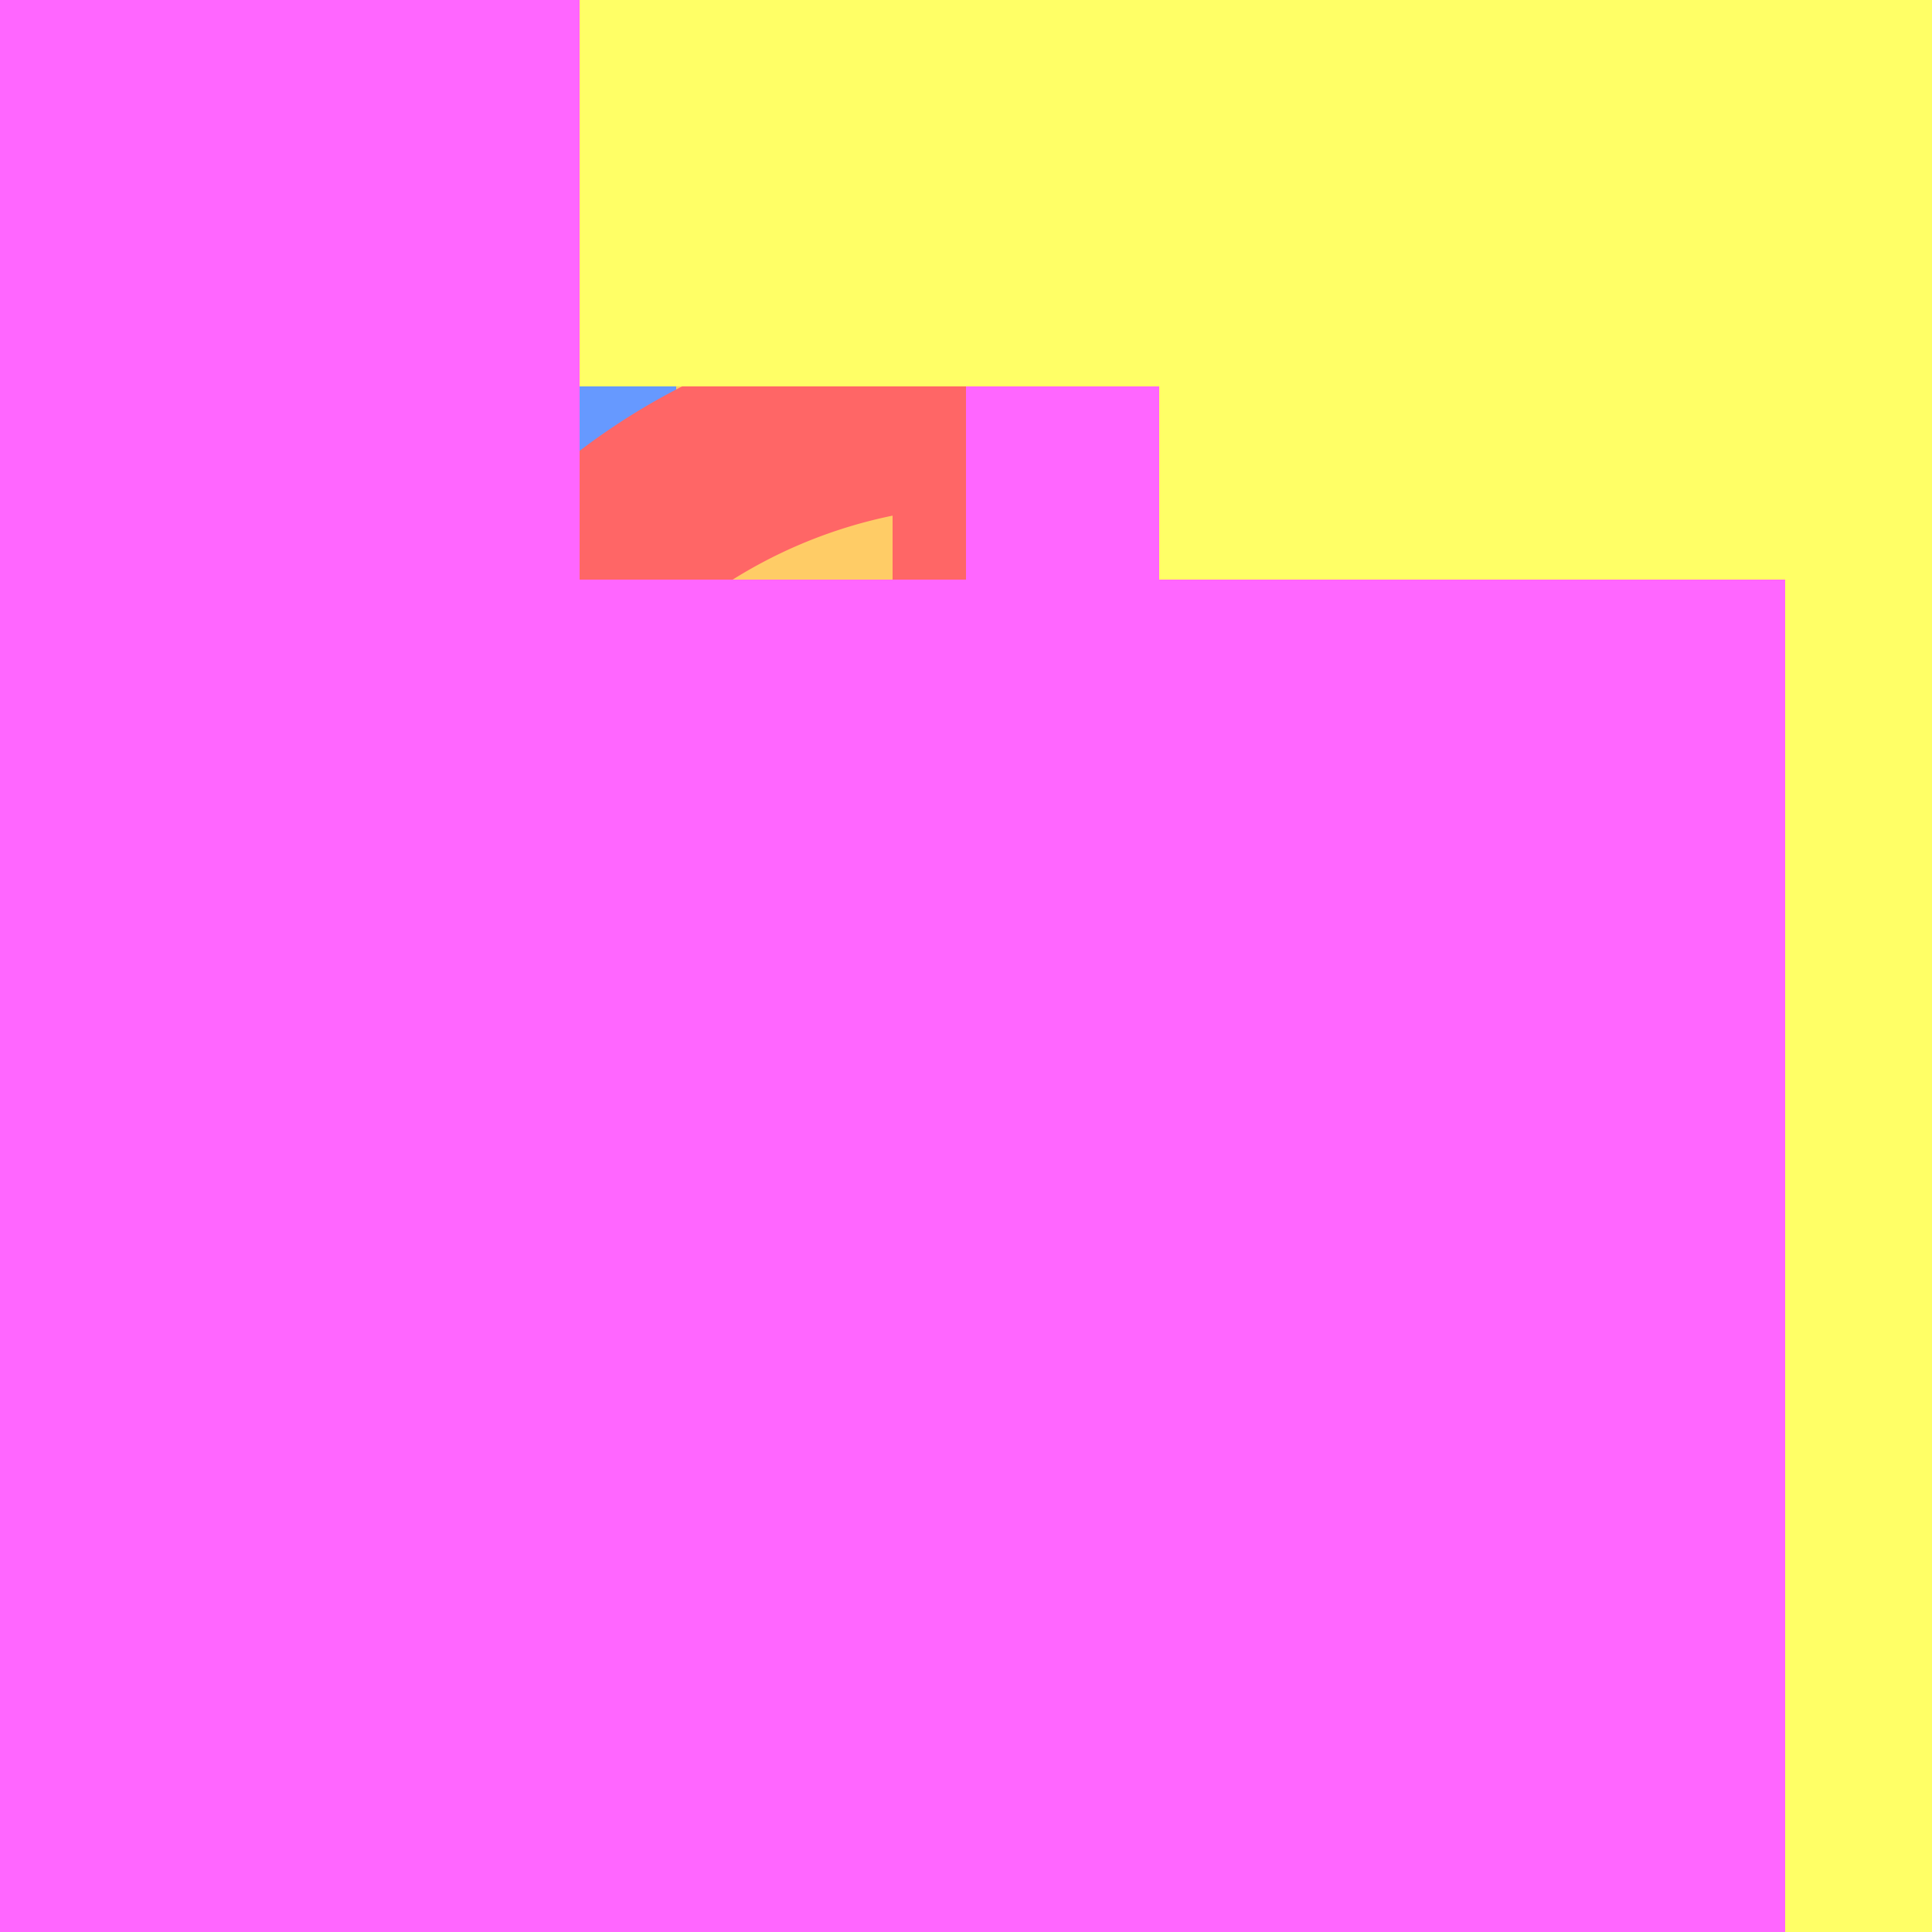
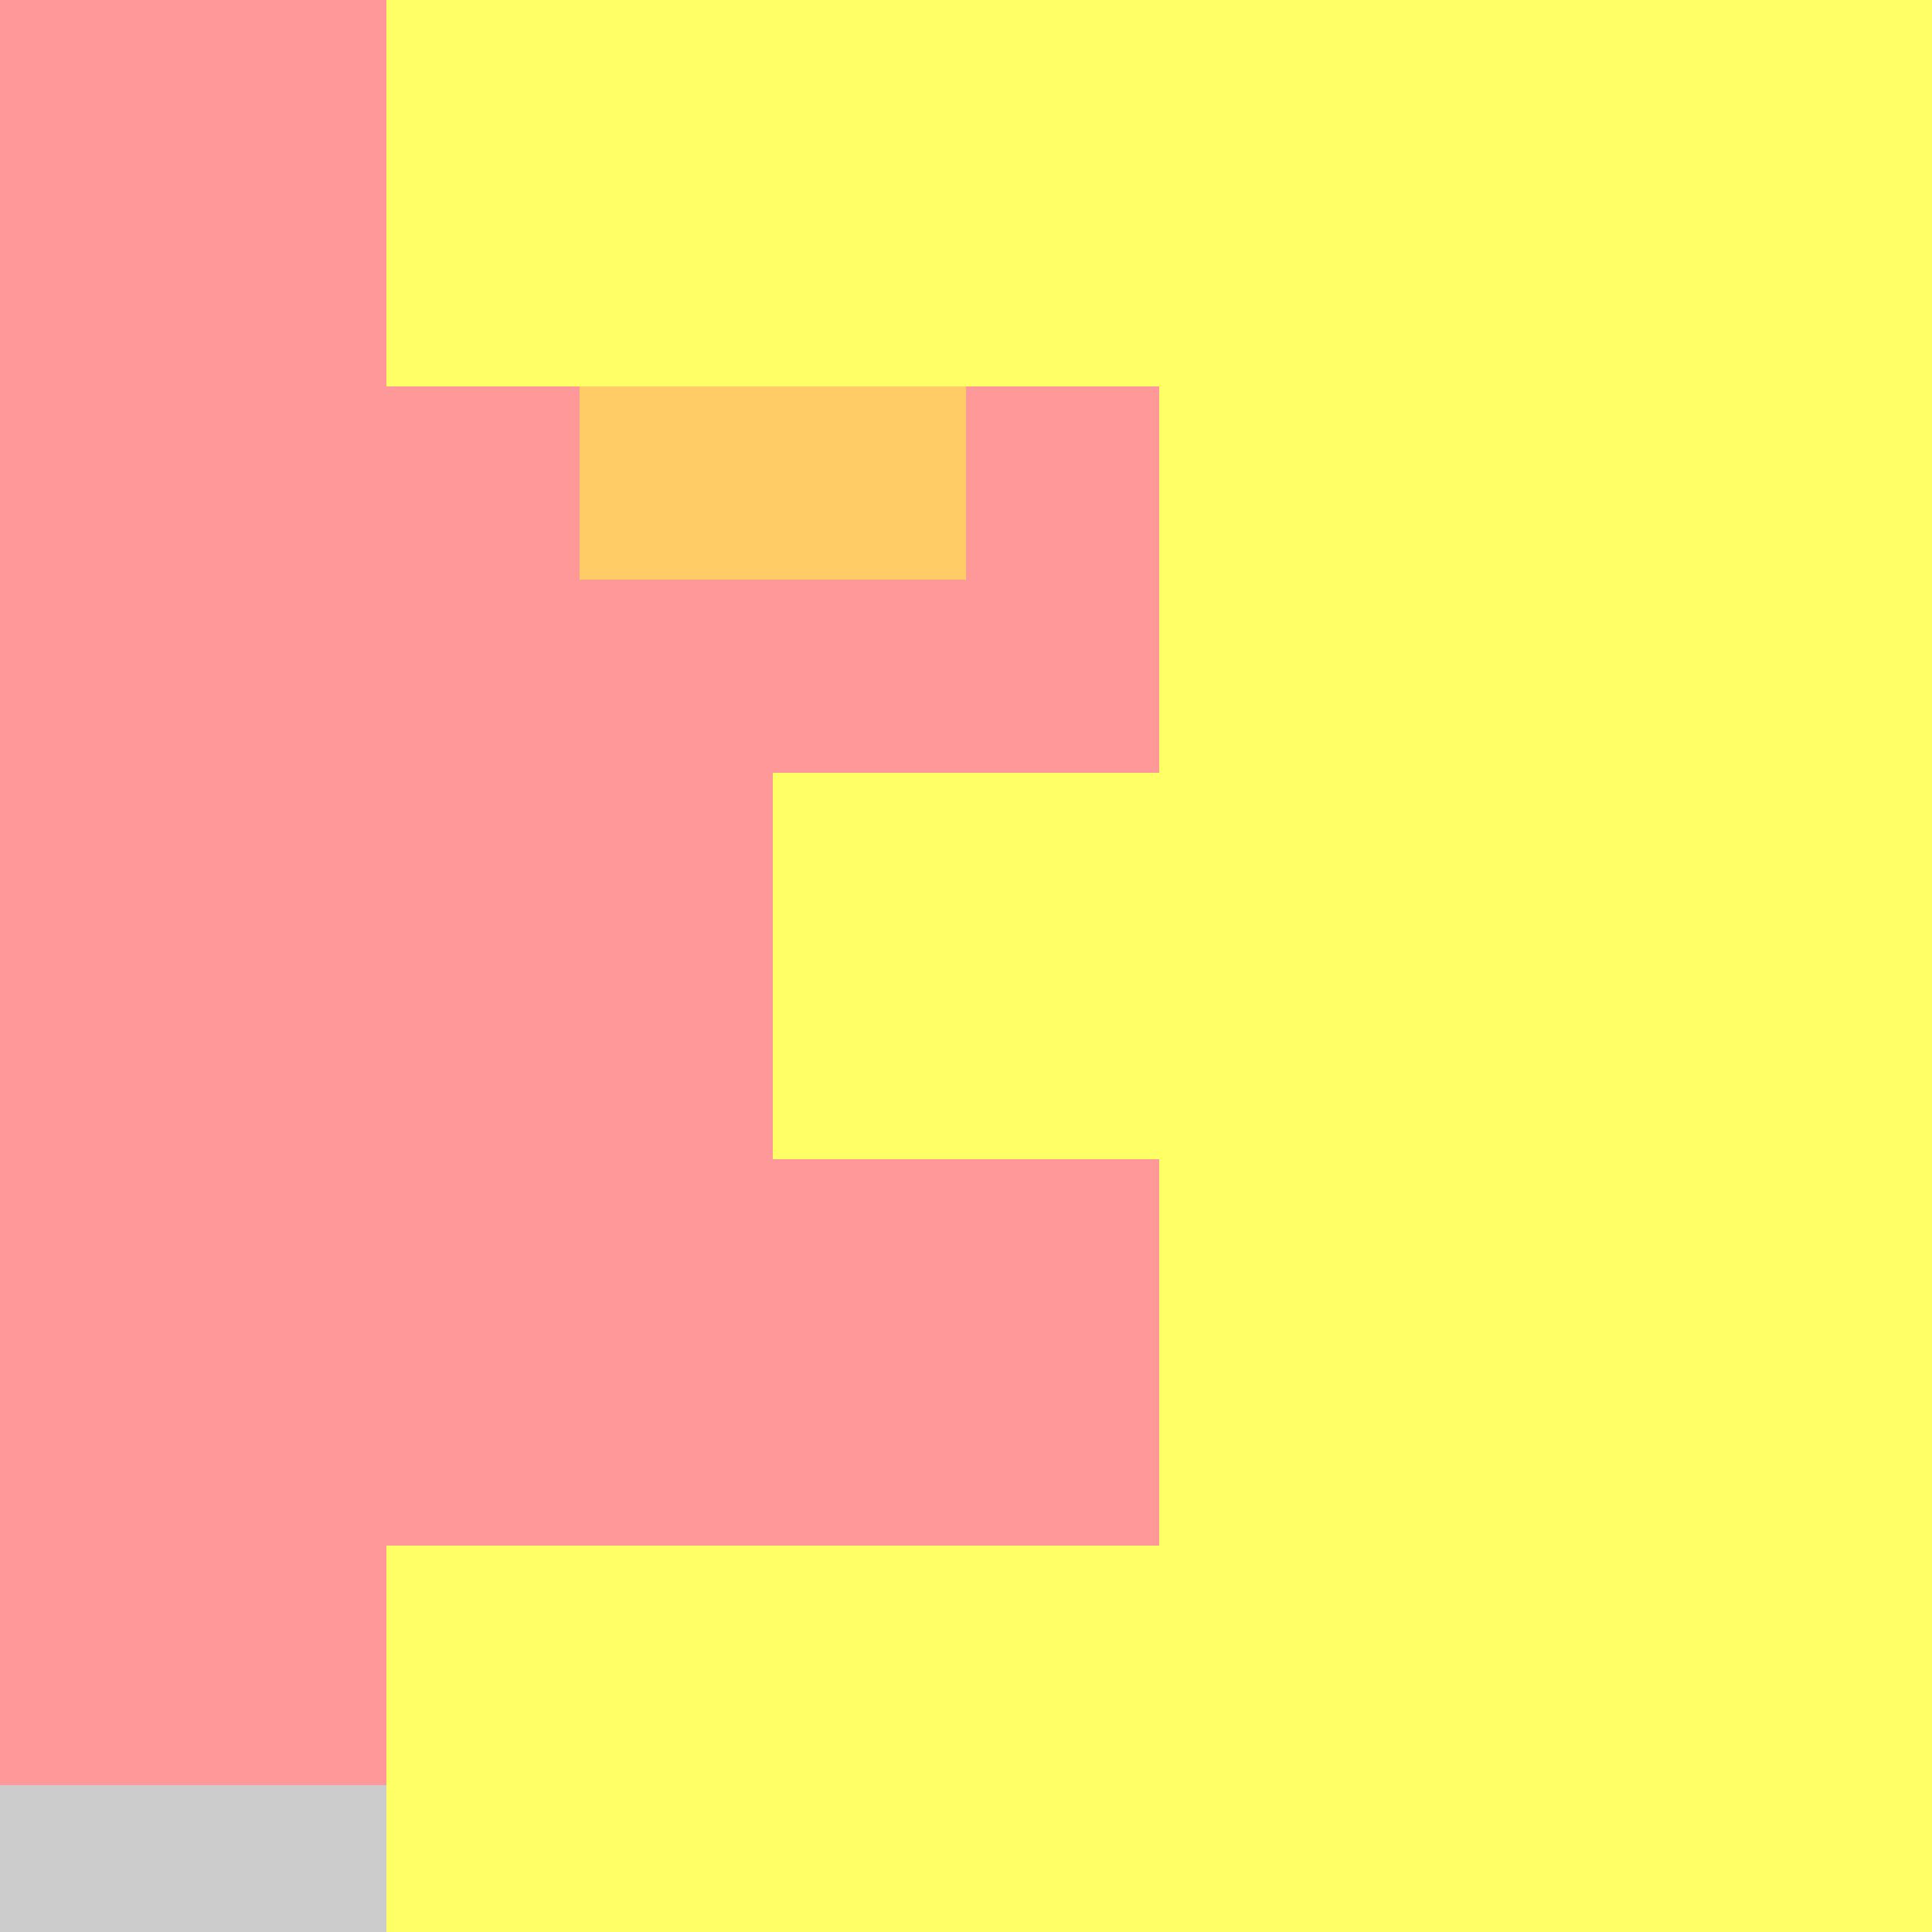
<svg xmlns="http://www.w3.org/2000/svg" width="500" height="500">
  <defs />
  <g>
    <rect fill="#f2f2f2" stroke="none" x="0" y="0" width="512" height="512" />
    <path fill="#99ff99" stroke="none" paint-order="stroke fill markers" d=" M 0 100 L 150 100 L 150 0 L 350 0 L 350 100 L 512 100 L 512 512 L 0 512 Z" />
    <path fill="#ffcc66" stroke="none" paint-order="stroke fill markers" d=" M 50 50 L 250 50 L 250 200 L 175 200 L 175 250 L 250 250 L 250 450 L 50 450 Z" />
-     <path fill="#6699ff" stroke="none" paint-order="stroke fill markers" d=" M 0 0 L 150 0 L 150 225 L 100 225 L 100 175 L 50 175 L 50 275 L 100 275 L 100 325 L 175 325 L 175 225 L 250 225 L 250 175 L 175 175 L 175 75 L 0 75 Z" />
-     <path fill="none" stroke="#ff6666" paint-order="fill stroke markers" d=" M 406 256 A 150 150 0 1 1 406 255.85 M 256 106 L 256 406 M 406 256 L 106 256" stroke-miterlimit="10" stroke-width="50" stroke-dasharray="" />
    <path fill="#cccccc" stroke="none" paint-order="stroke fill markers" d=" M 0 0 L 150 0 L 150 150 L 250 150 L 250 250 L 150 250 L 150 350 L 250 350 L 250 512 L 0 512 Z" />
-     <path fill="#99ccff" stroke="none" paint-order="stroke fill markers" d=" M 256 0 L 256 175 L 150 175 L 150 225 L 256 225 L 256 400 L 256 400 L 362 400 L 362 350 L 256 350 L 256 512 L 512 512 L 512 0 Z" />
+     <path fill="#99ccff" stroke="none" paint-order="stroke fill markers" d=" M 256 0 L 256 175 L 150 225 L 256 225 L 256 400 L 256 400 L 362 400 L 362 350 L 256 350 L 256 512 L 512 512 L 512 0 Z" />
    <path fill="#ff9999" stroke="none" paint-order="stroke fill markers" d=" M 0 0 L 150 0 L 150 150 L 250 150 L 250 100 L 350 100 L 350 150 L 462 150 L 462 462 L 0 462 Z" />
    <path fill="#ffff66" stroke="none" paint-order="stroke fill markers" d=" M 0 0 L 100 0 L 100 100 L 300 100 L 300 200 L 200 200 L 200 300 L 300 300 L 300 400 L 100 400 L 100 512 L 512 512 L 512 0 Z" />
-     <path fill="#66ff99" stroke="none" paint-order="stroke fill markers" d=" M 0 0 L 150 0 L 150 150 L 250 150 L 250 250 L 350 250 L 350 150 L 462 150 L 462 462 L 0 462 Z" />
-     <path fill="#ff66ff" stroke="none" paint-order="stroke fill markers" d=" M 0 0 L 150 0 L 150 150 L 250 150 L 250 100 L 300 100 L 300 150 L 462 150 L 462 512 L 0 512 Z" />
  </g>
</svg>